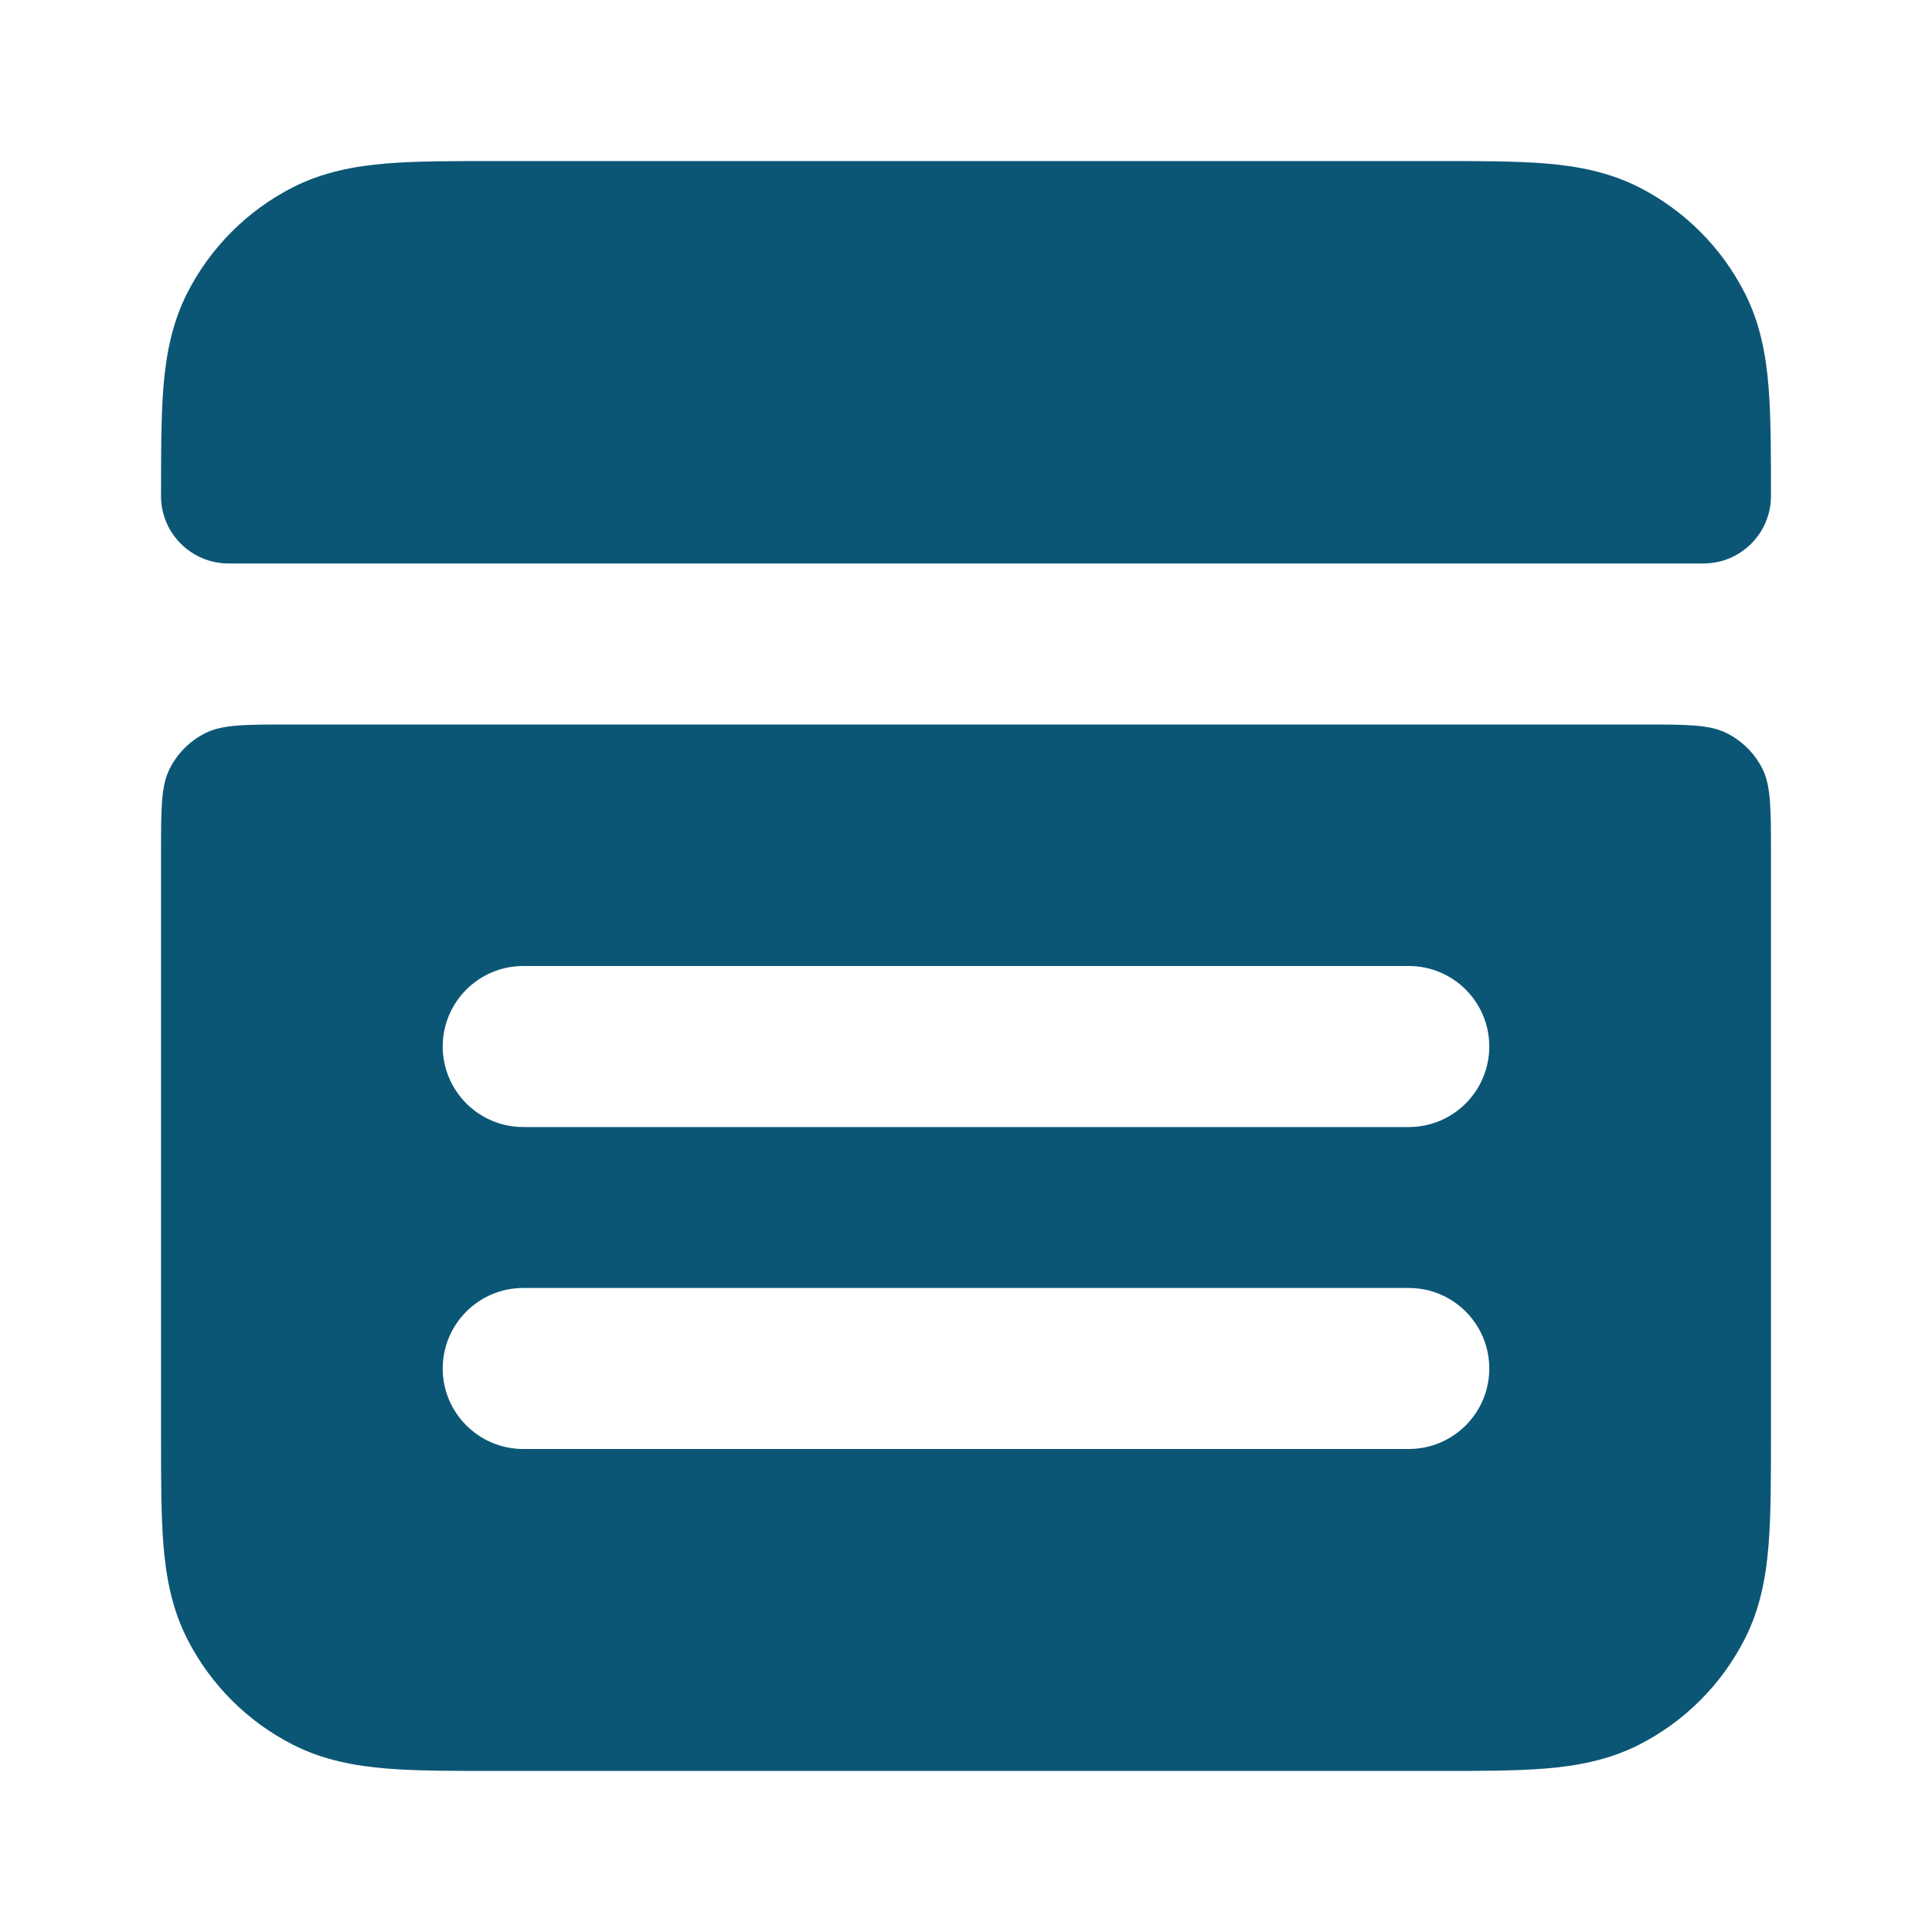
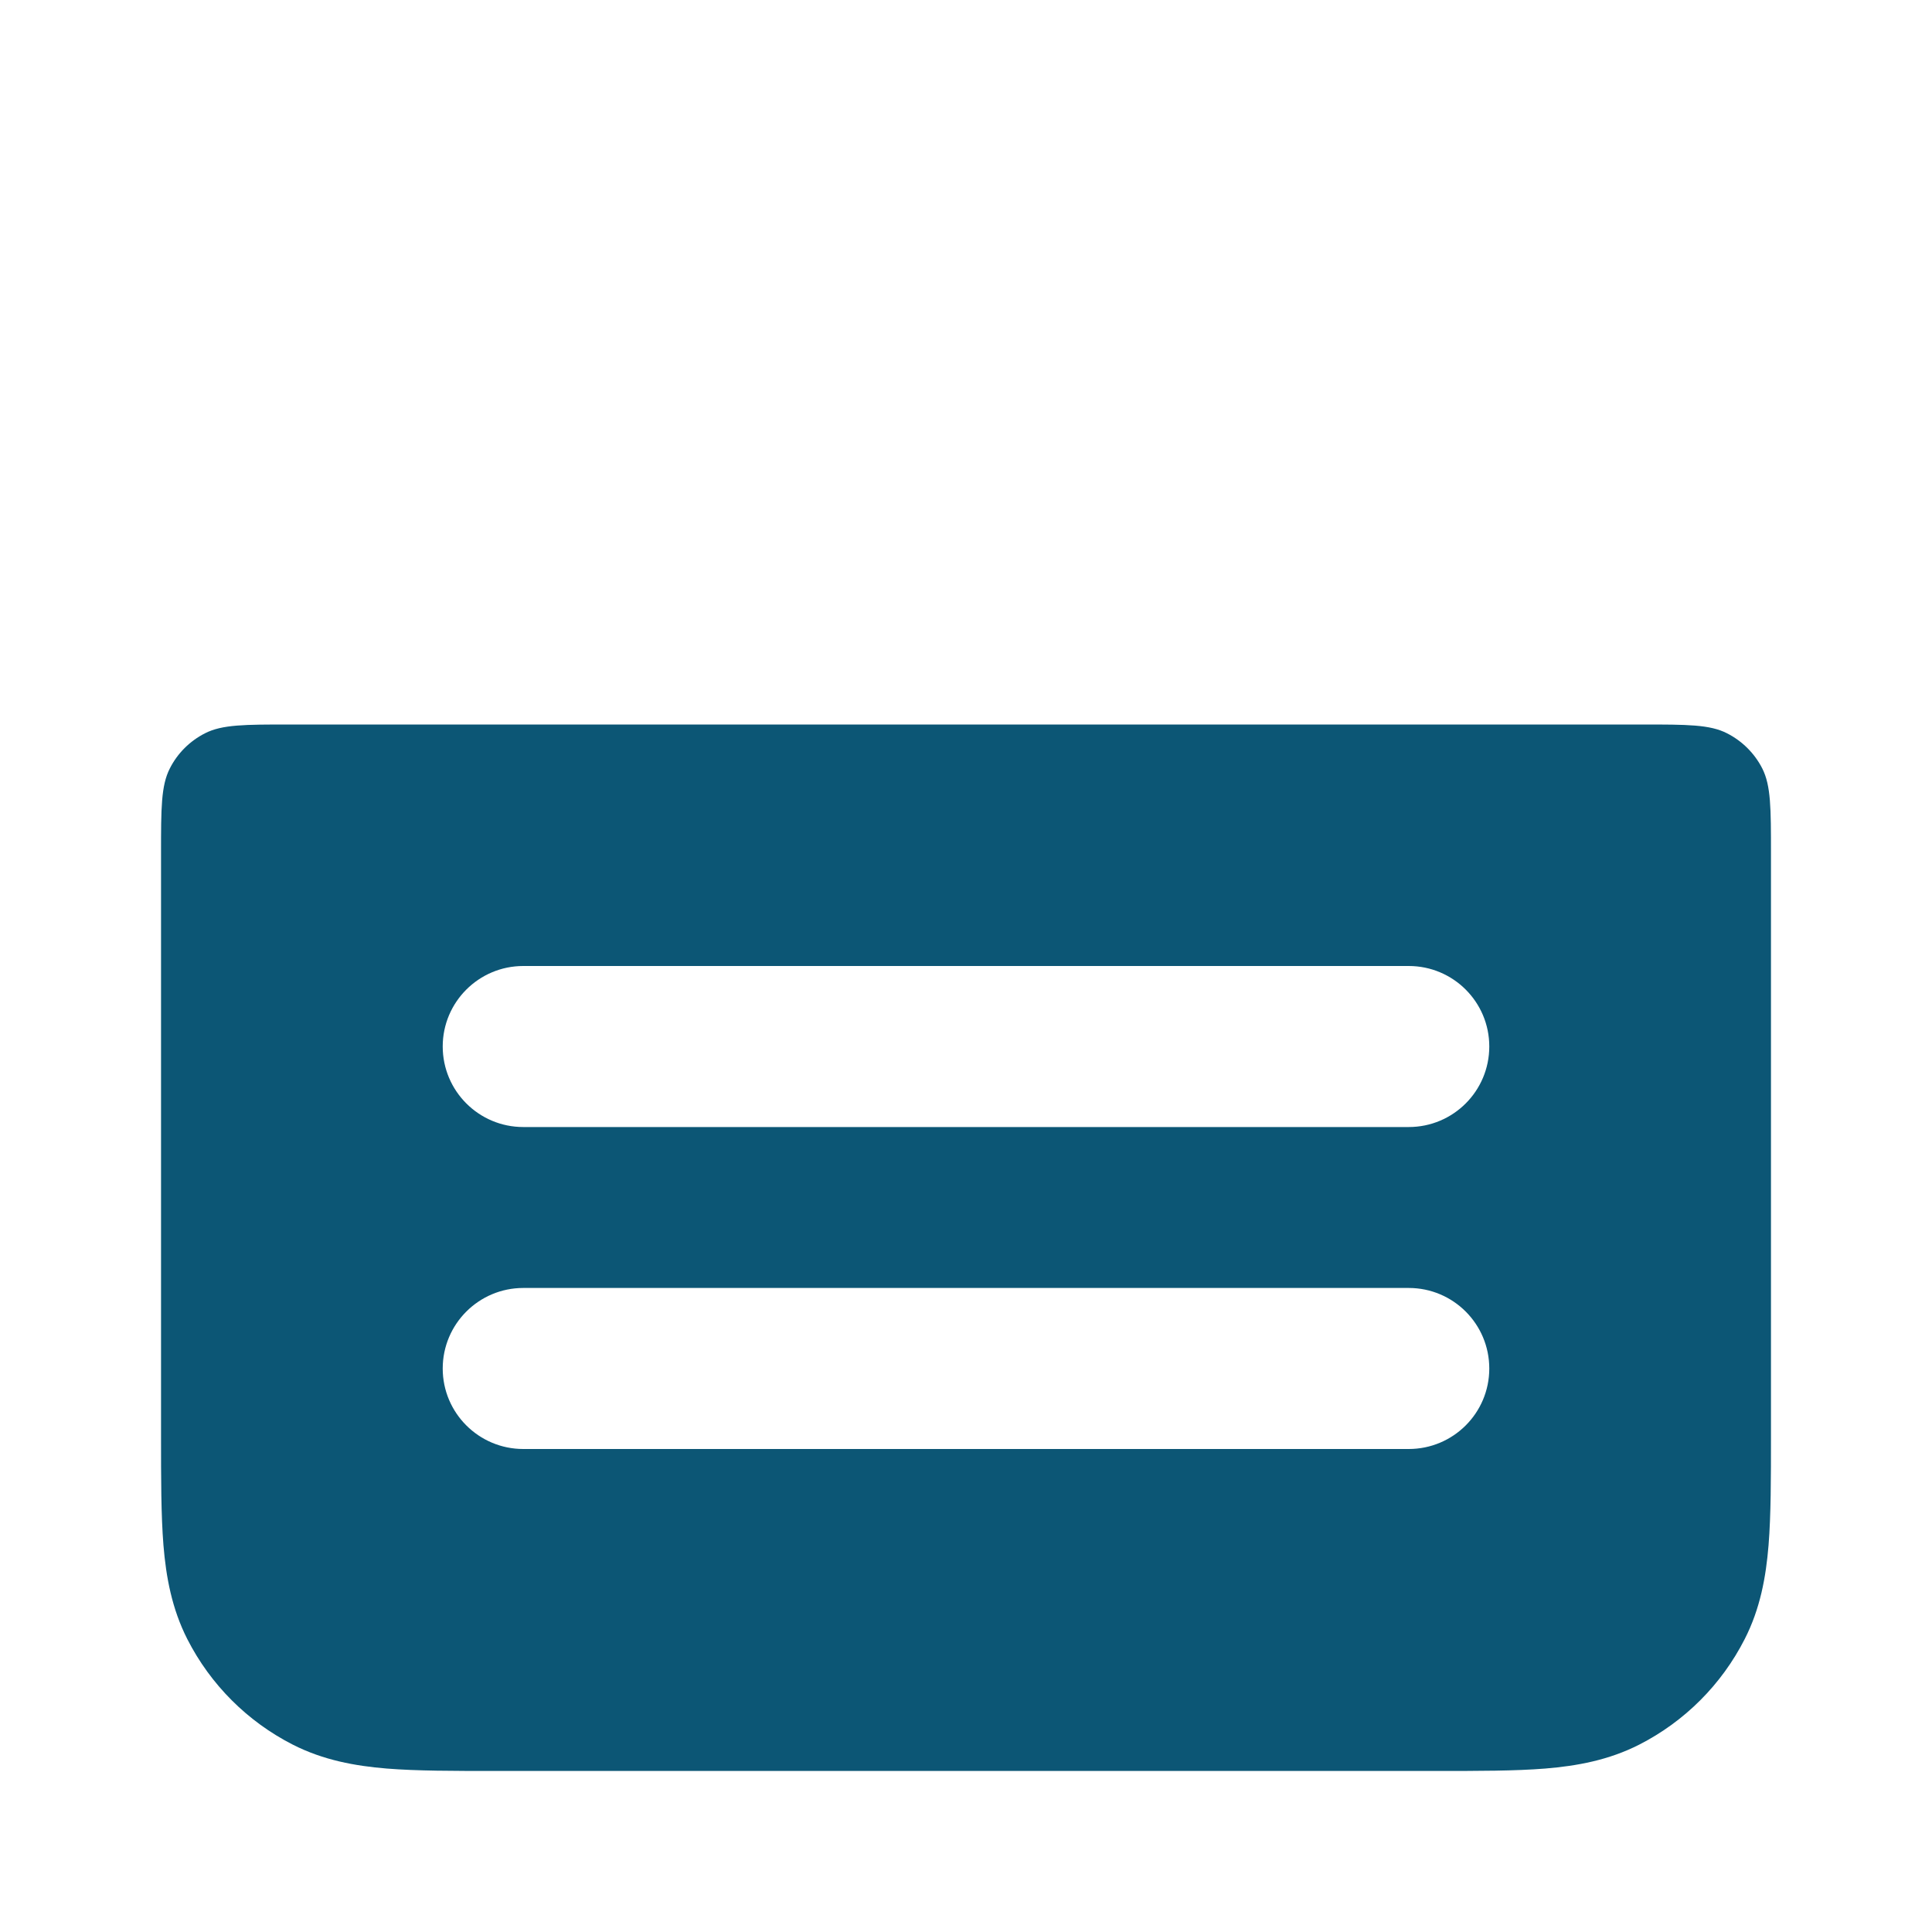
<svg xmlns="http://www.w3.org/2000/svg" width="20" height="20" viewBox="0 0 20 20" fill="none">
-   <path d="M14.866 1.667H5.135C4.695 1.667 4.316 1.667 4.004 1.692C3.675 1.719 3.347 1.779 3.032 1.939C2.561 2.179 2.179 2.561 1.939 3.032C1.779 3.347 1.719 3.675 1.692 4.004C1.667 4.316 1.667 4.695 1.667 5.135C1.667 5.52 1.98 5.833 2.366 5.833H17.635C18.02 5.833 18.333 5.52 18.333 5.135C18.333 4.695 18.333 4.316 18.308 4.004C18.281 3.675 18.222 3.347 18.061 3.032C17.821 2.561 17.439 2.179 16.968 1.939C16.653 1.779 16.325 1.719 15.996 1.692C15.684 1.667 15.305 1.667 14.866 1.667Z" fill="#0C5675" />
  <path fill-rule="evenodd" clip-rule="evenodd" d="M18.333 8.833C18.333 8.367 18.333 8.133 18.243 7.955C18.163 7.798 18.035 7.671 17.878 7.591C17.7 7.5 17.467 7.5 17 7.5H3C2.533 7.5 2.3 7.5 2.122 7.591C1.965 7.671 1.837 7.798 1.758 7.955C1.667 8.133 1.667 8.367 1.667 8.833V14.866C1.667 15.305 1.667 15.684 1.692 15.996C1.719 16.325 1.779 16.653 1.939 16.968C2.179 17.439 2.561 17.821 3.032 18.061C3.347 18.221 3.675 18.281 4.004 18.308C4.316 18.333 4.695 18.333 5.135 18.333H14.866C15.305 18.333 15.684 18.333 15.996 18.308C16.325 18.281 16.653 18.221 16.968 18.061C17.439 17.821 17.821 17.439 18.061 16.968C18.222 16.653 18.281 16.325 18.308 15.996C18.333 15.684 18.333 15.305 18.333 14.866V8.833ZM4.583 10.833C4.583 10.373 4.957 10 5.417 10H14.583C15.044 10 15.417 10.373 15.417 10.833C15.417 11.294 15.044 11.667 14.583 11.667H5.417C4.957 11.667 4.583 11.294 4.583 10.833ZM4.583 14.167C4.583 13.706 4.957 13.333 5.417 13.333H14.583C15.044 13.333 15.417 13.706 15.417 14.167C15.417 14.627 15.044 15 14.583 15H5.417C4.957 15 4.583 14.627 4.583 14.167Z" fill="#0C5675" />
</svg>